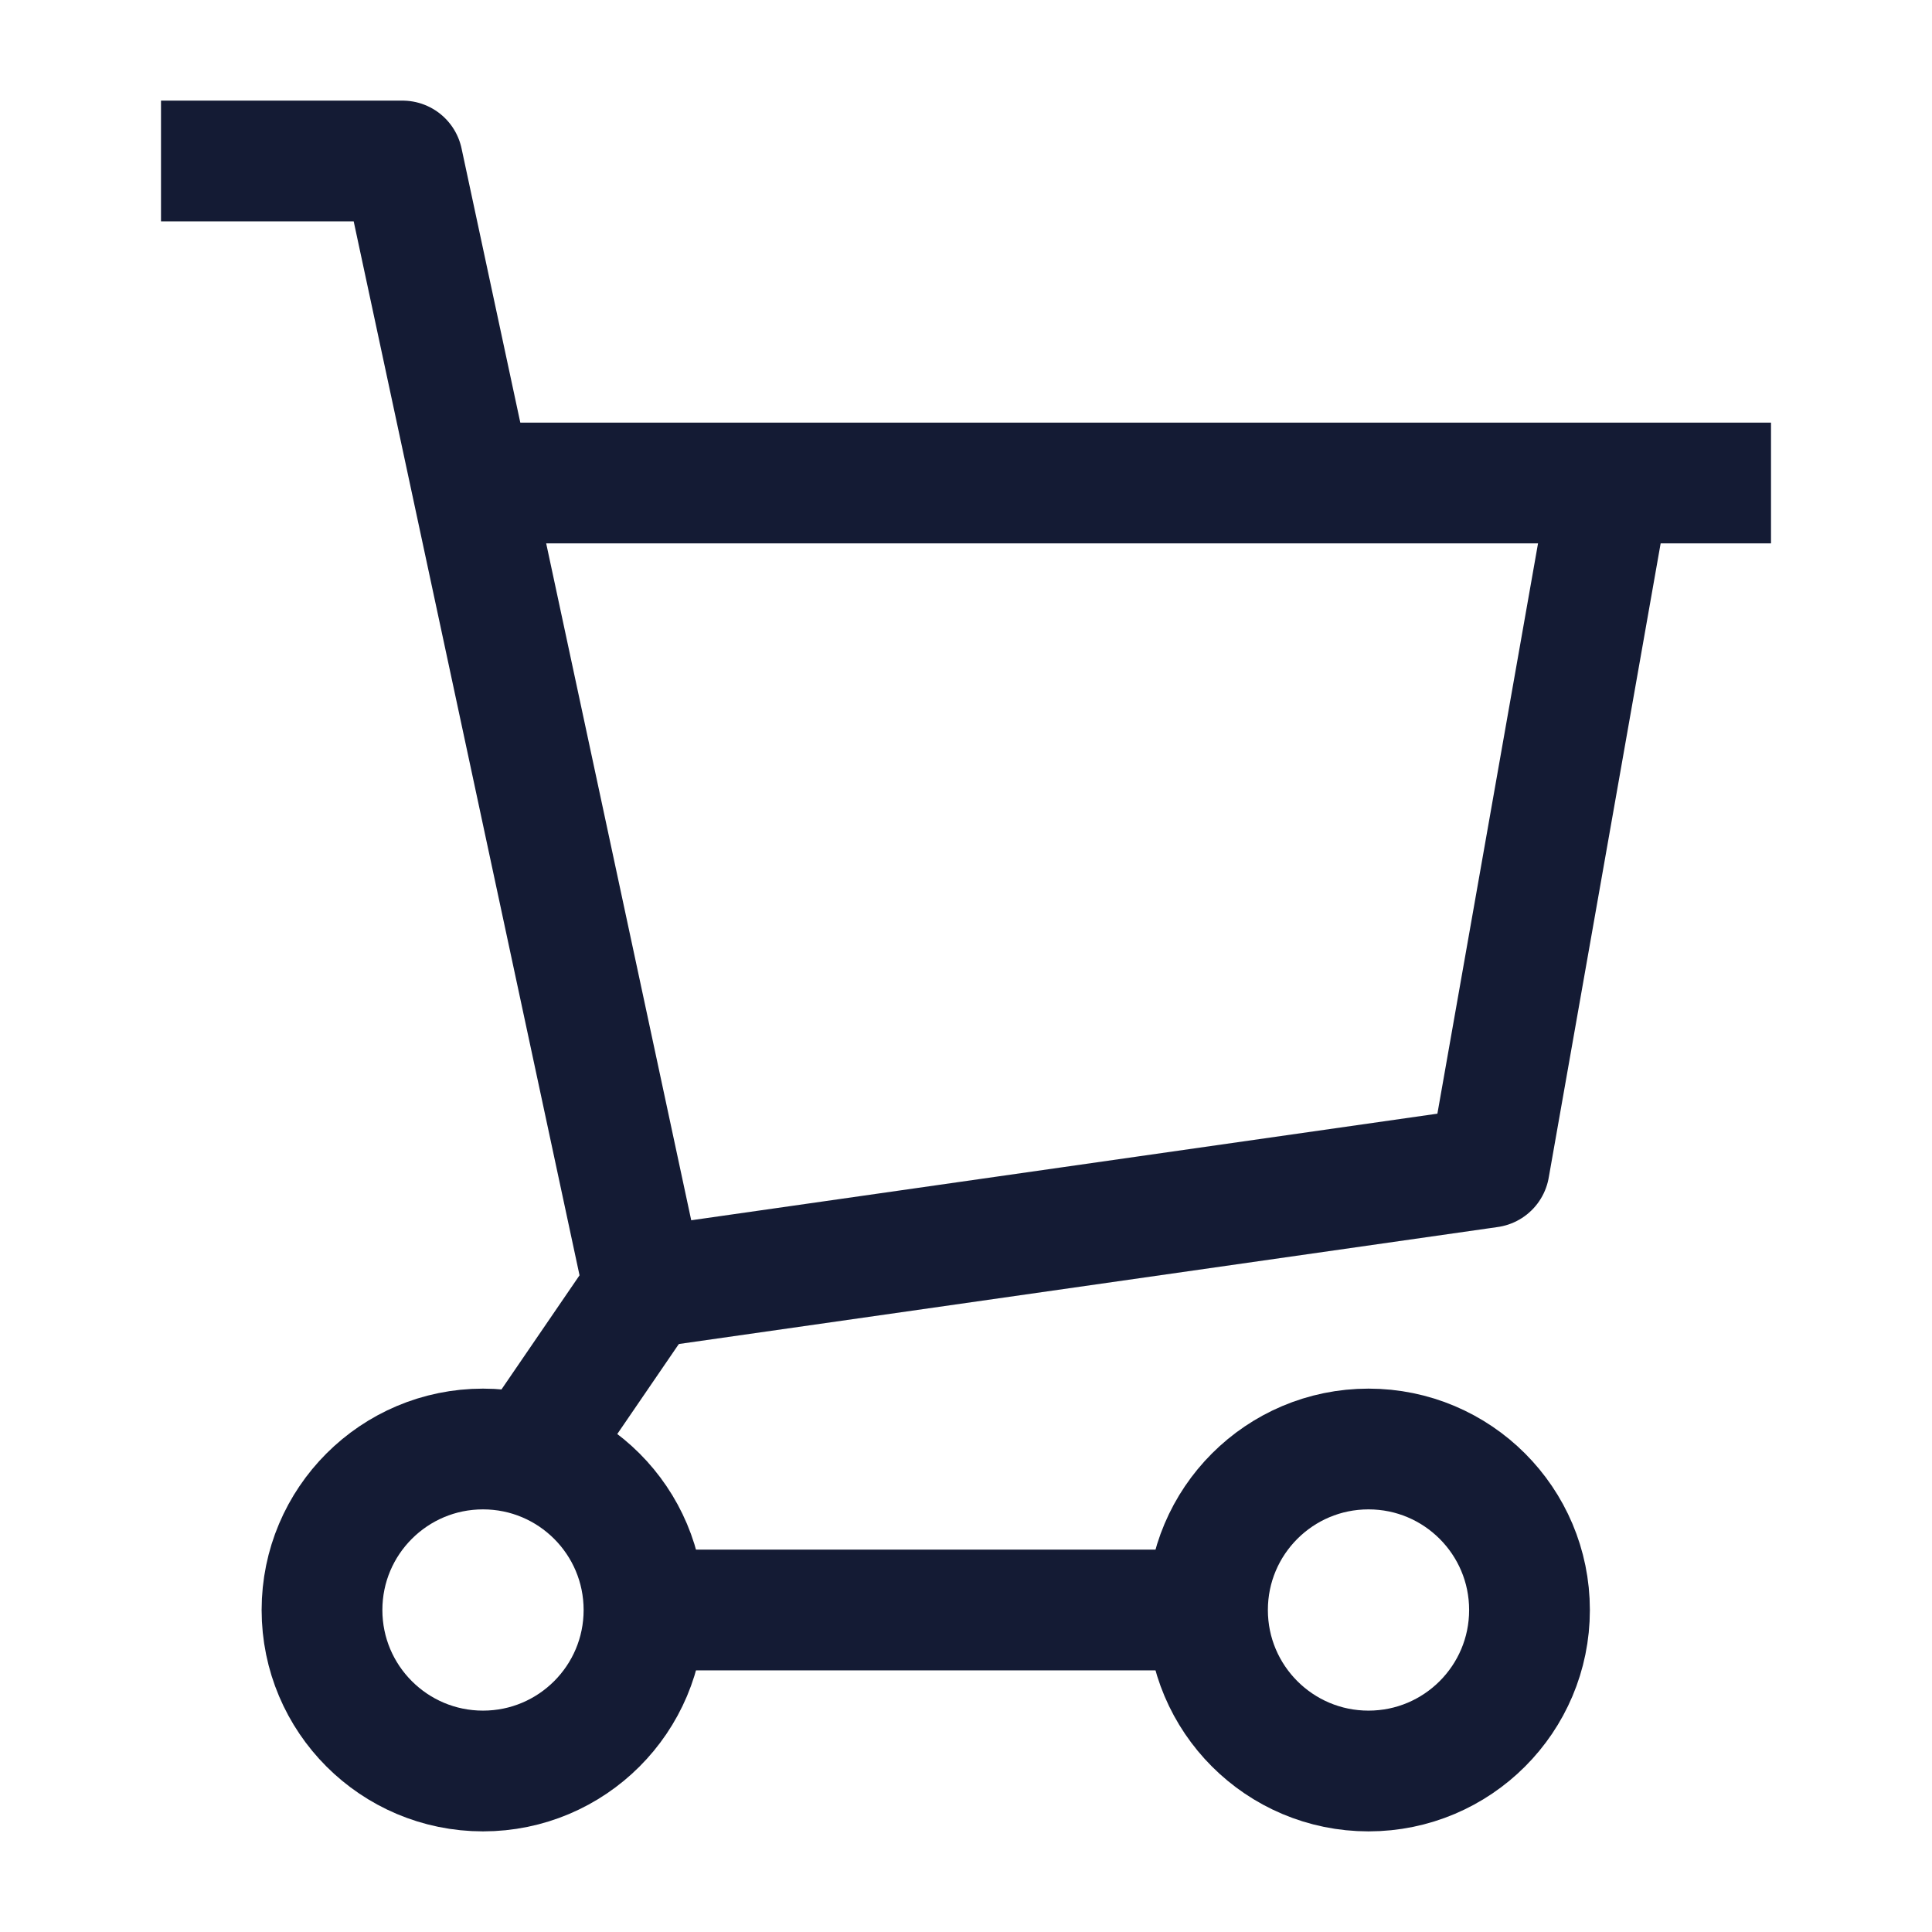
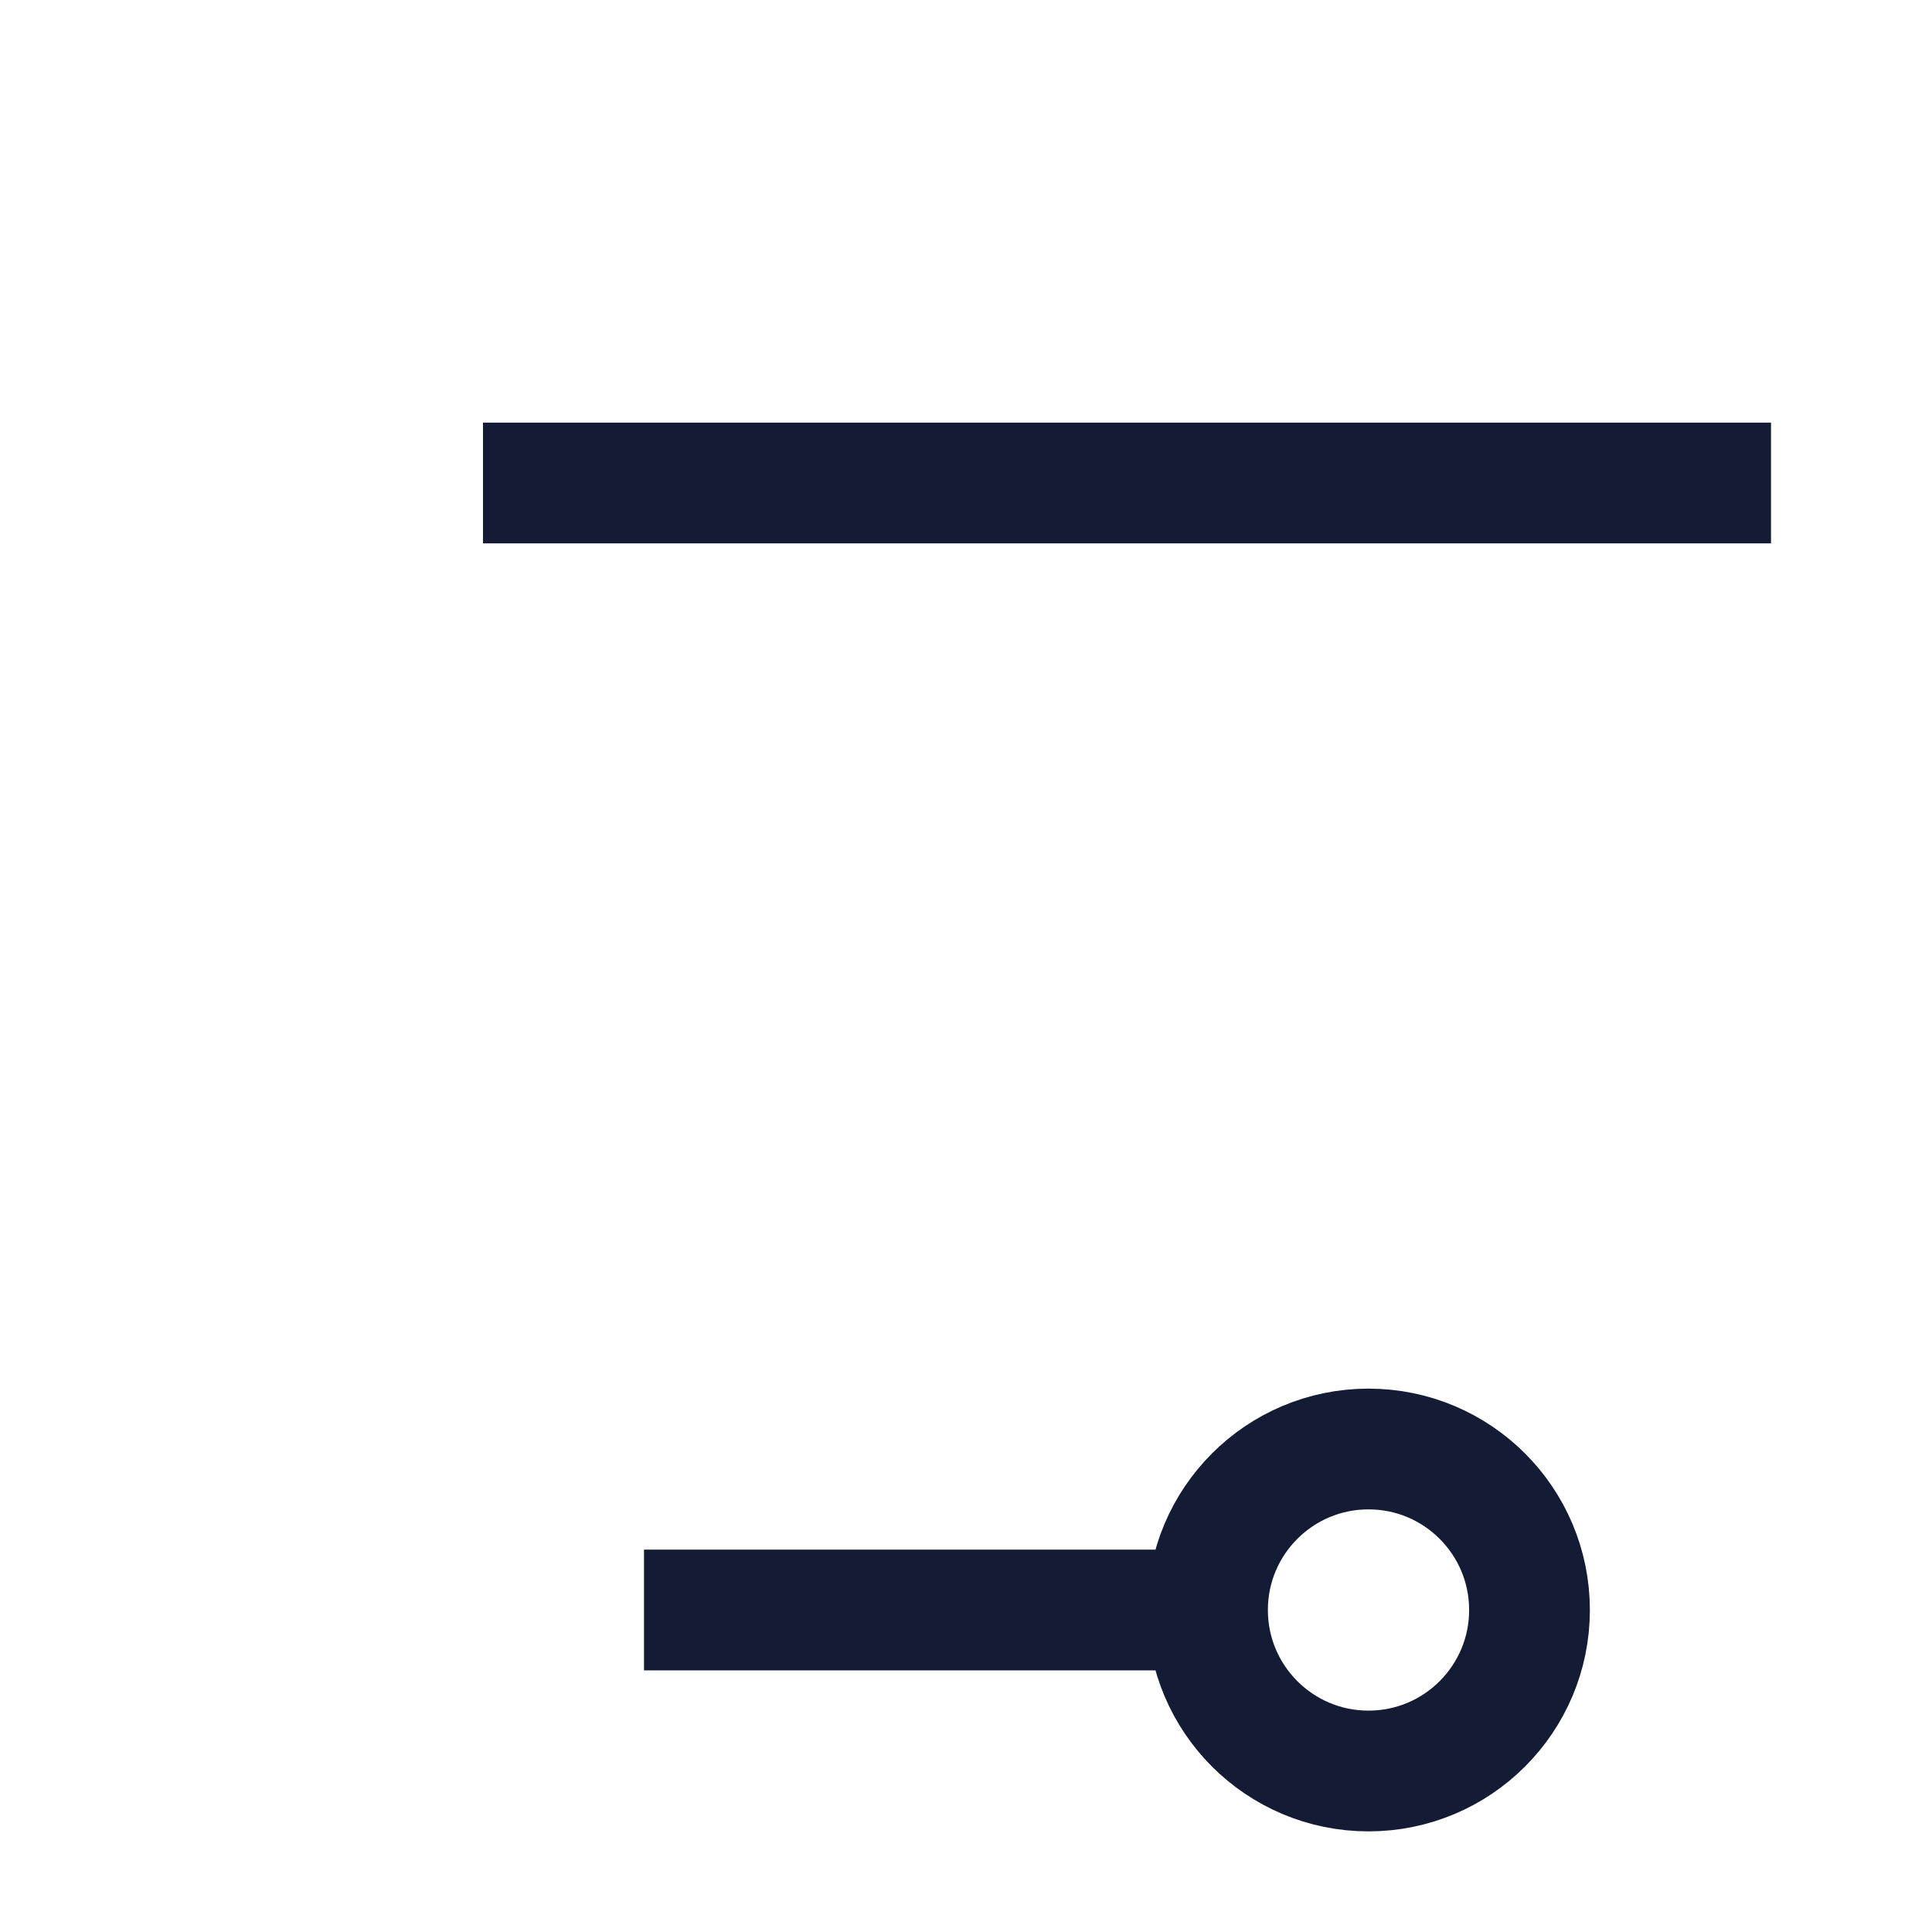
<svg xmlns="http://www.w3.org/2000/svg" width="24" height="24" viewBox="0 0 24 24" fill="none">
-   <path d="M8 16L18.5 14.5L20 6" stroke="#141B34" stroke-width="1.5" stroke-linejoin="round" />
  <path d="M6 6H22" stroke="#141B34" stroke-width="1.5" />
-   <circle cx="6" cy="20" r="2" stroke="#141B34" stroke-width="1.5" />
  <circle cx="17" cy="20" r="2" stroke="#141B34" stroke-width="1.5" />
  <path d="M8 20L15 20" stroke="#141B34" stroke-width="1.5" />
-   <path d="M2 2H5L8 16L6.632 18" stroke="#141B34" stroke-width="1.5" stroke-linejoin="round" />
</svg>